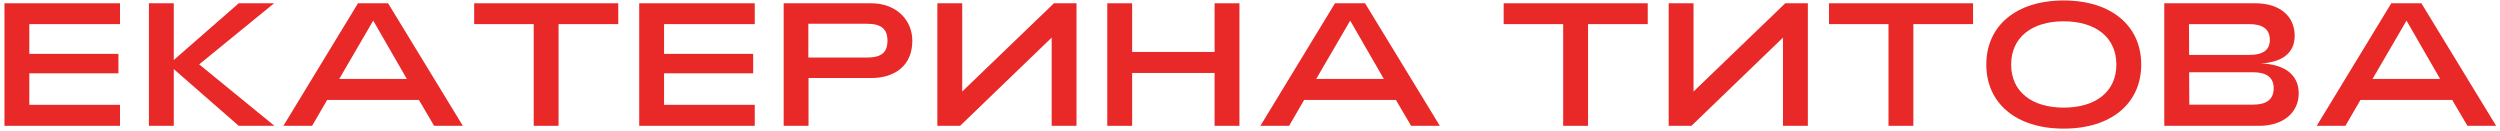
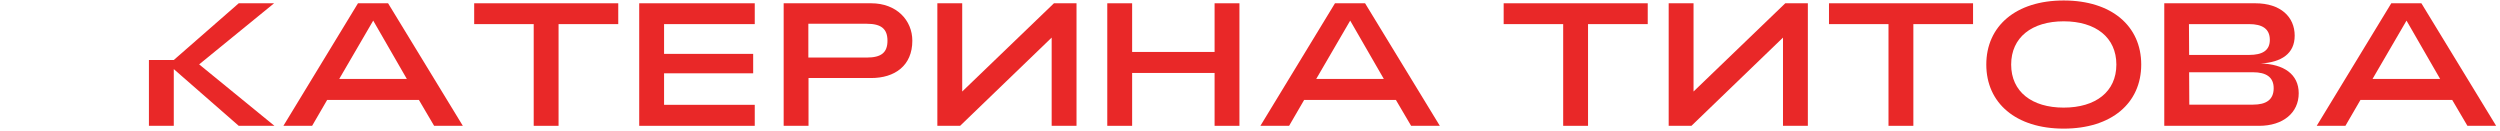
<svg xmlns="http://www.w3.org/2000/svg" width="457" height="24" viewBox="0 0 457 24" fill="none">
-   <path d="M0.816 23H21.936V19.16H5.36V13.4H21.648V9.848H5.36V4.408H21.936V0.6H0.816V23Z" fill="#E92828" />
-   <path d="M27.223 23H31.767V12.632L43.639 23H50.167L36.407 11.768L50.103 0.6H43.639L31.767 10.968V0.6H27.223V23Z" fill="#E92828" />
+   <path d="M27.223 23H31.767V12.632L43.639 23H50.167L36.407 11.768L50.103 0.6H43.639L31.767 10.968H27.223V23Z" fill="#E92828" />
  <path d="M51.806 23H57.054L59.806 18.264H76.574L79.358 23H84.606L70.942 0.6H65.438L51.806 23ZM62.014 14.424L68.222 3.768L74.366 14.424H62.014Z" fill="#E92828" />
  <path d="M97.561 23H102.105V4.408H113.017V0.6H86.681V4.408H97.561V23Z" fill="#E92828" />
  <path d="M116.848 23H137.968V19.16H121.392V13.4H137.68V9.848H121.392V4.408H137.968V0.6H116.848V23Z" fill="#E92828" />
  <path d="M143.254 23H147.798V14.264H159.254C163.574 14.264 166.774 11.992 166.774 7.448C166.774 3.704 163.894 0.6 159.254 0.6H143.254V23ZM147.766 10.52V4.344H158.454C161.078 4.344 162.23 5.272 162.23 7.448C162.23 9.624 161.078 10.52 158.454 10.52H147.766Z" fill="#E92828" />
  <path d="M196.788 23V0.6H192.66L175.892 16.728V0.6H171.348V23H175.508L192.244 6.872V23H196.788Z" fill="#E92828" />
  <path d="M202.41 23H206.954V13.336H222.026V23H226.57V0.6H222.026V9.496H206.954V0.6H202.41V23Z" fill="#E92828" />
  <path d="M230.4 23H235.648L238.4 18.264H255.168L257.952 23H263.2L249.536 0.6H244.032L230.4 23ZM240.608 14.424L246.816 3.768L252.96 14.424H240.608Z" fill="#E92828" />
  <path d="M285.749 23H290.293V4.408H301.205V0.6H274.869V4.408H285.749V23Z" fill="#E92828" />
  <path d="M330.475 23V0.6H326.347L309.579 16.728V0.6H305.035V23H309.195L325.931 6.872V23H330.475Z" fill="#E92828" />
  <path d="M345.218 23H349.762V4.408H360.674V0.6H334.338V4.408H345.218V23Z" fill="#E92828" />
  <path d="M377.24 23.512C386.008 23.512 391.416 18.84 391.416 11.8C391.416 4.76 386.008 0.088 377.24 0.088C368.504 0.088 363.096 4.76 363.096 11.8C363.096 18.84 368.504 23.512 377.24 23.512ZM377.24 19.672C371.416 19.672 367.64 16.76 367.64 11.8C367.64 6.84 371.416 3.896 377.24 3.896C383.096 3.896 386.872 6.84 386.872 11.8C386.872 16.76 383.096 19.672 377.24 19.672Z" fill="#E92828" />
  <path d="M395.629 23H412.973C417.325 23 420.205 20.632 420.205 17.048C420.205 13.56 417.453 11.704 413.261 11.608C417.037 11.384 419.469 9.816 419.469 6.52C419.469 3.096 416.909 0.6 412.269 0.6H395.629V23ZM400.173 10.04L400.141 4.408H411.149C413.549 4.408 414.925 5.272 414.925 7.288C414.925 9.24 413.549 10.04 411.149 10.04H400.173ZM400.205 19.128L400.173 13.208H411.853C414.253 13.208 415.629 14.104 415.629 16.12C415.629 18.232 414.253 19.128 411.853 19.128H400.205Z" fill="#E92828" />
  <path d="M423.494 23H428.742L431.494 18.264H448.262L451.046 23H456.294L442.63 0.6H437.126L423.494 23ZM433.702 14.424L439.91 3.768L446.054 14.424H433.702Z" fill="#E92828" />
</svg>